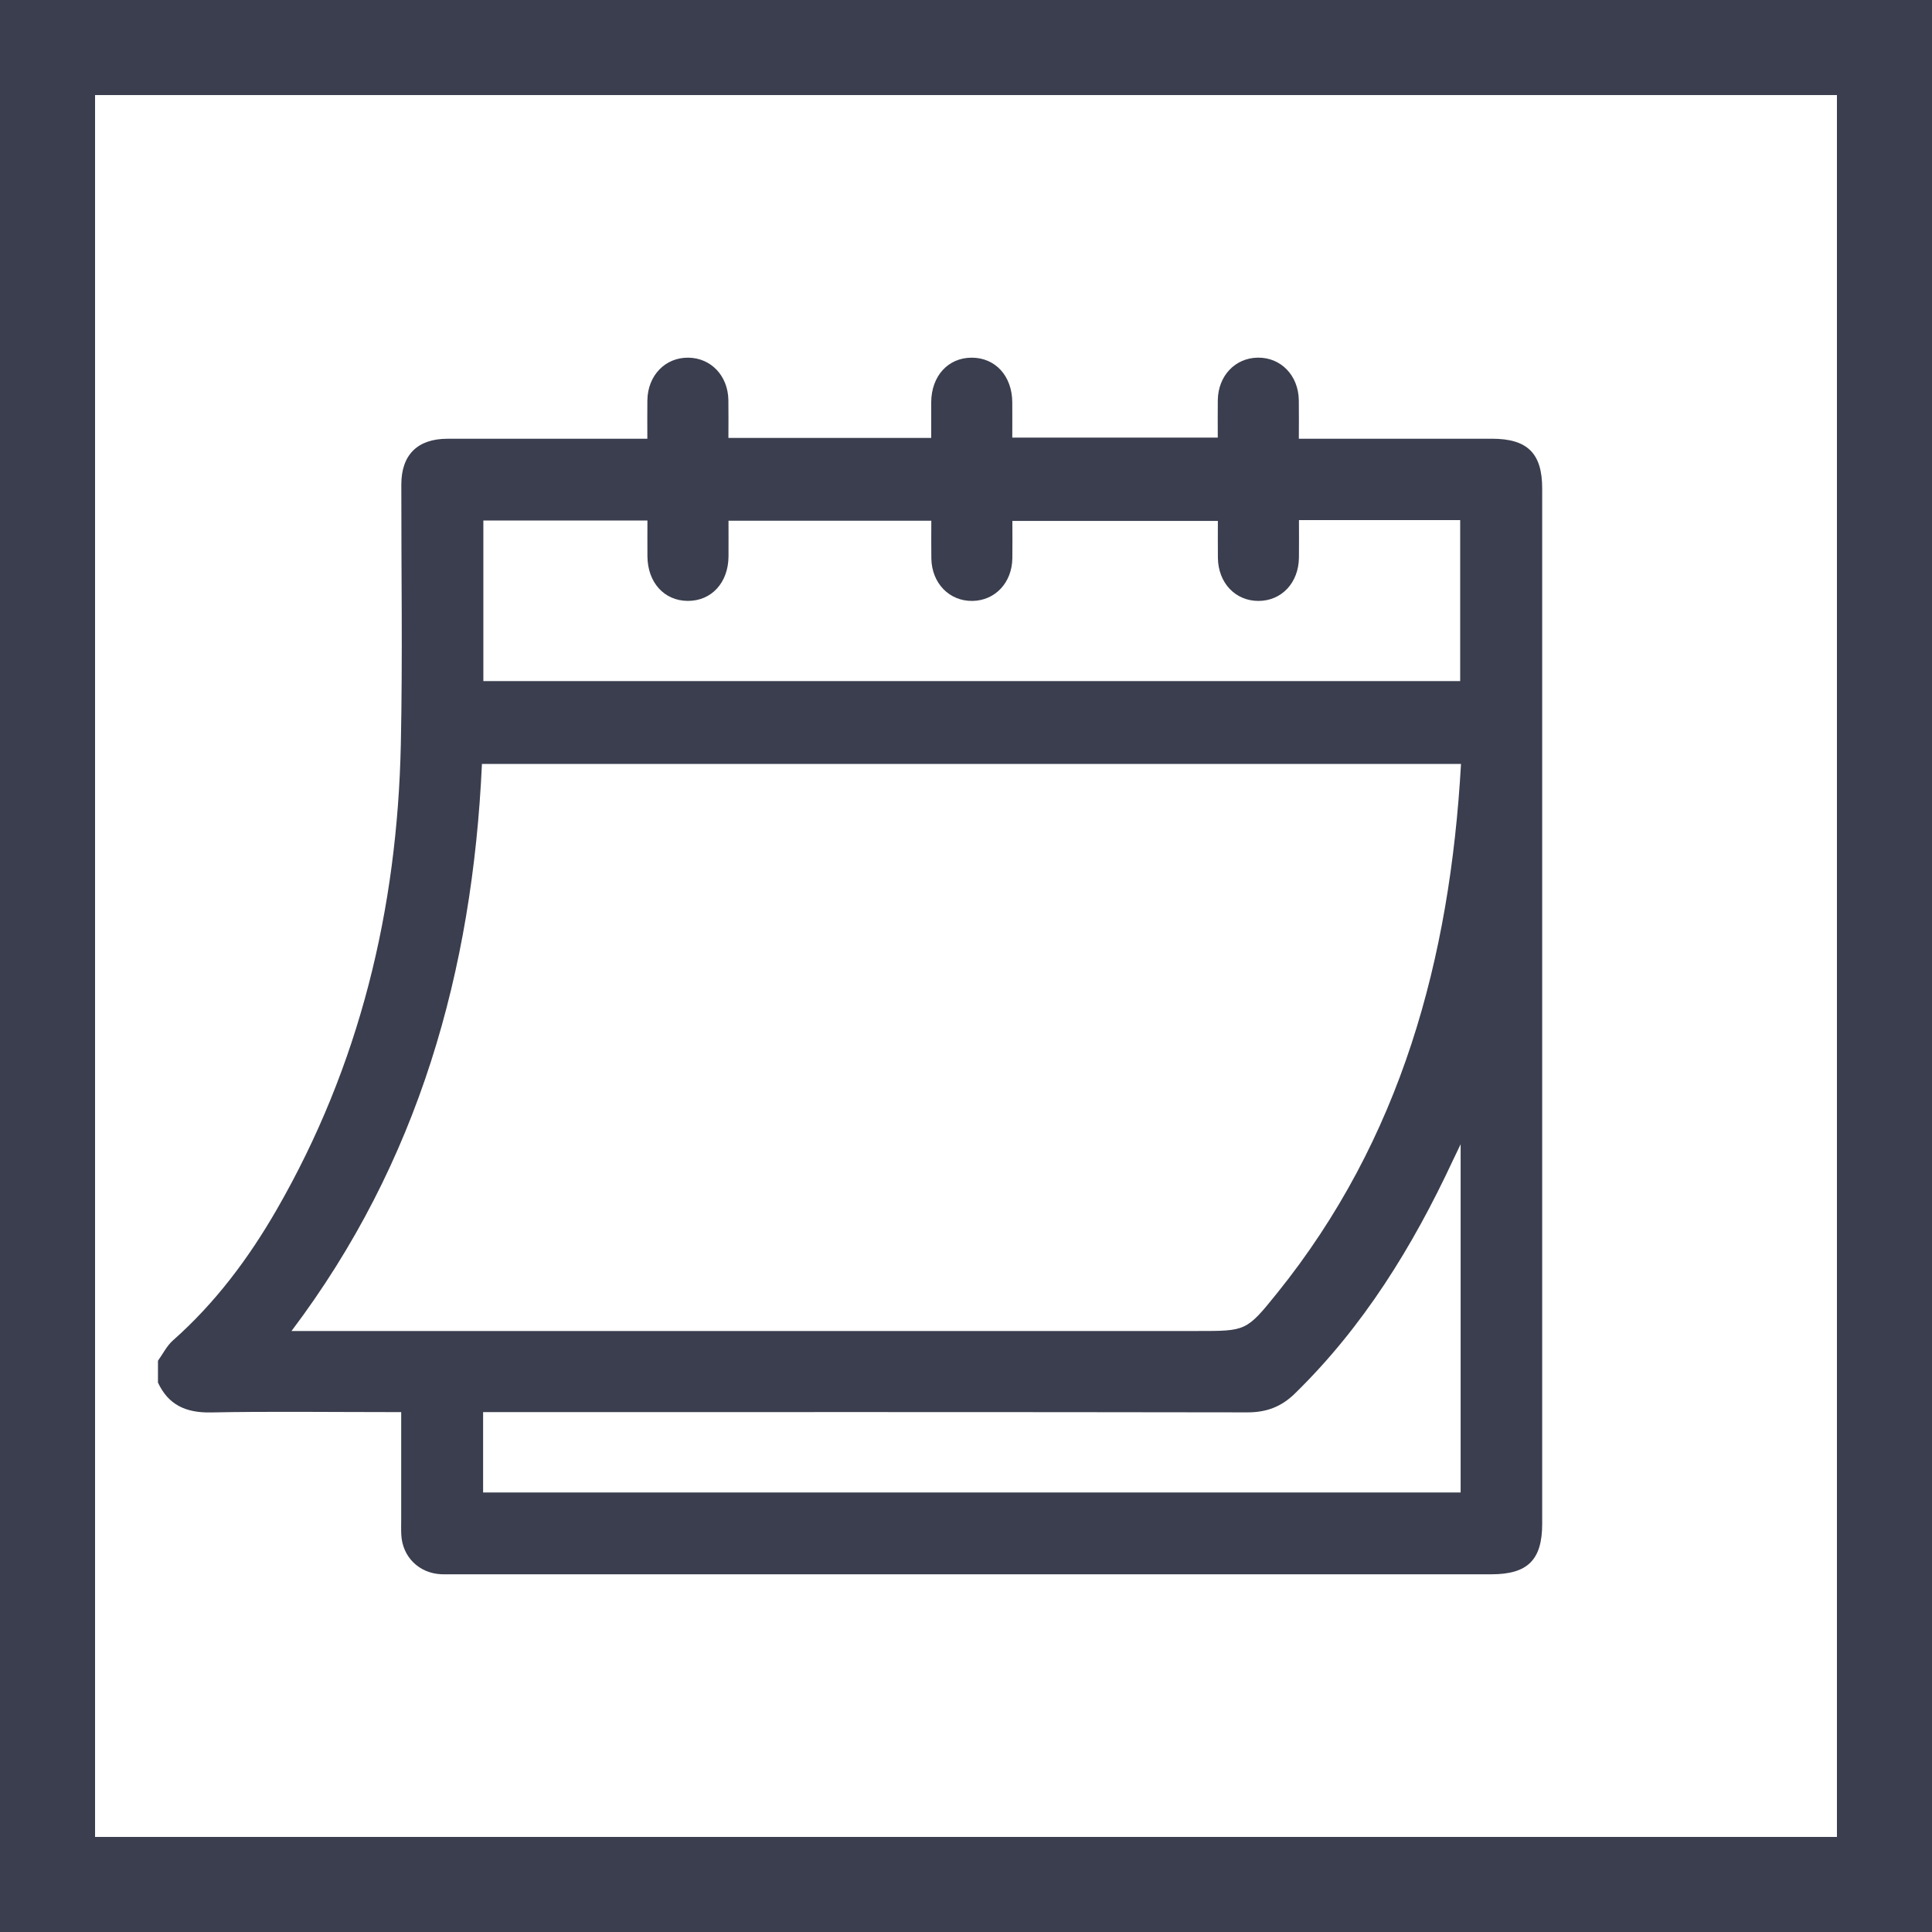
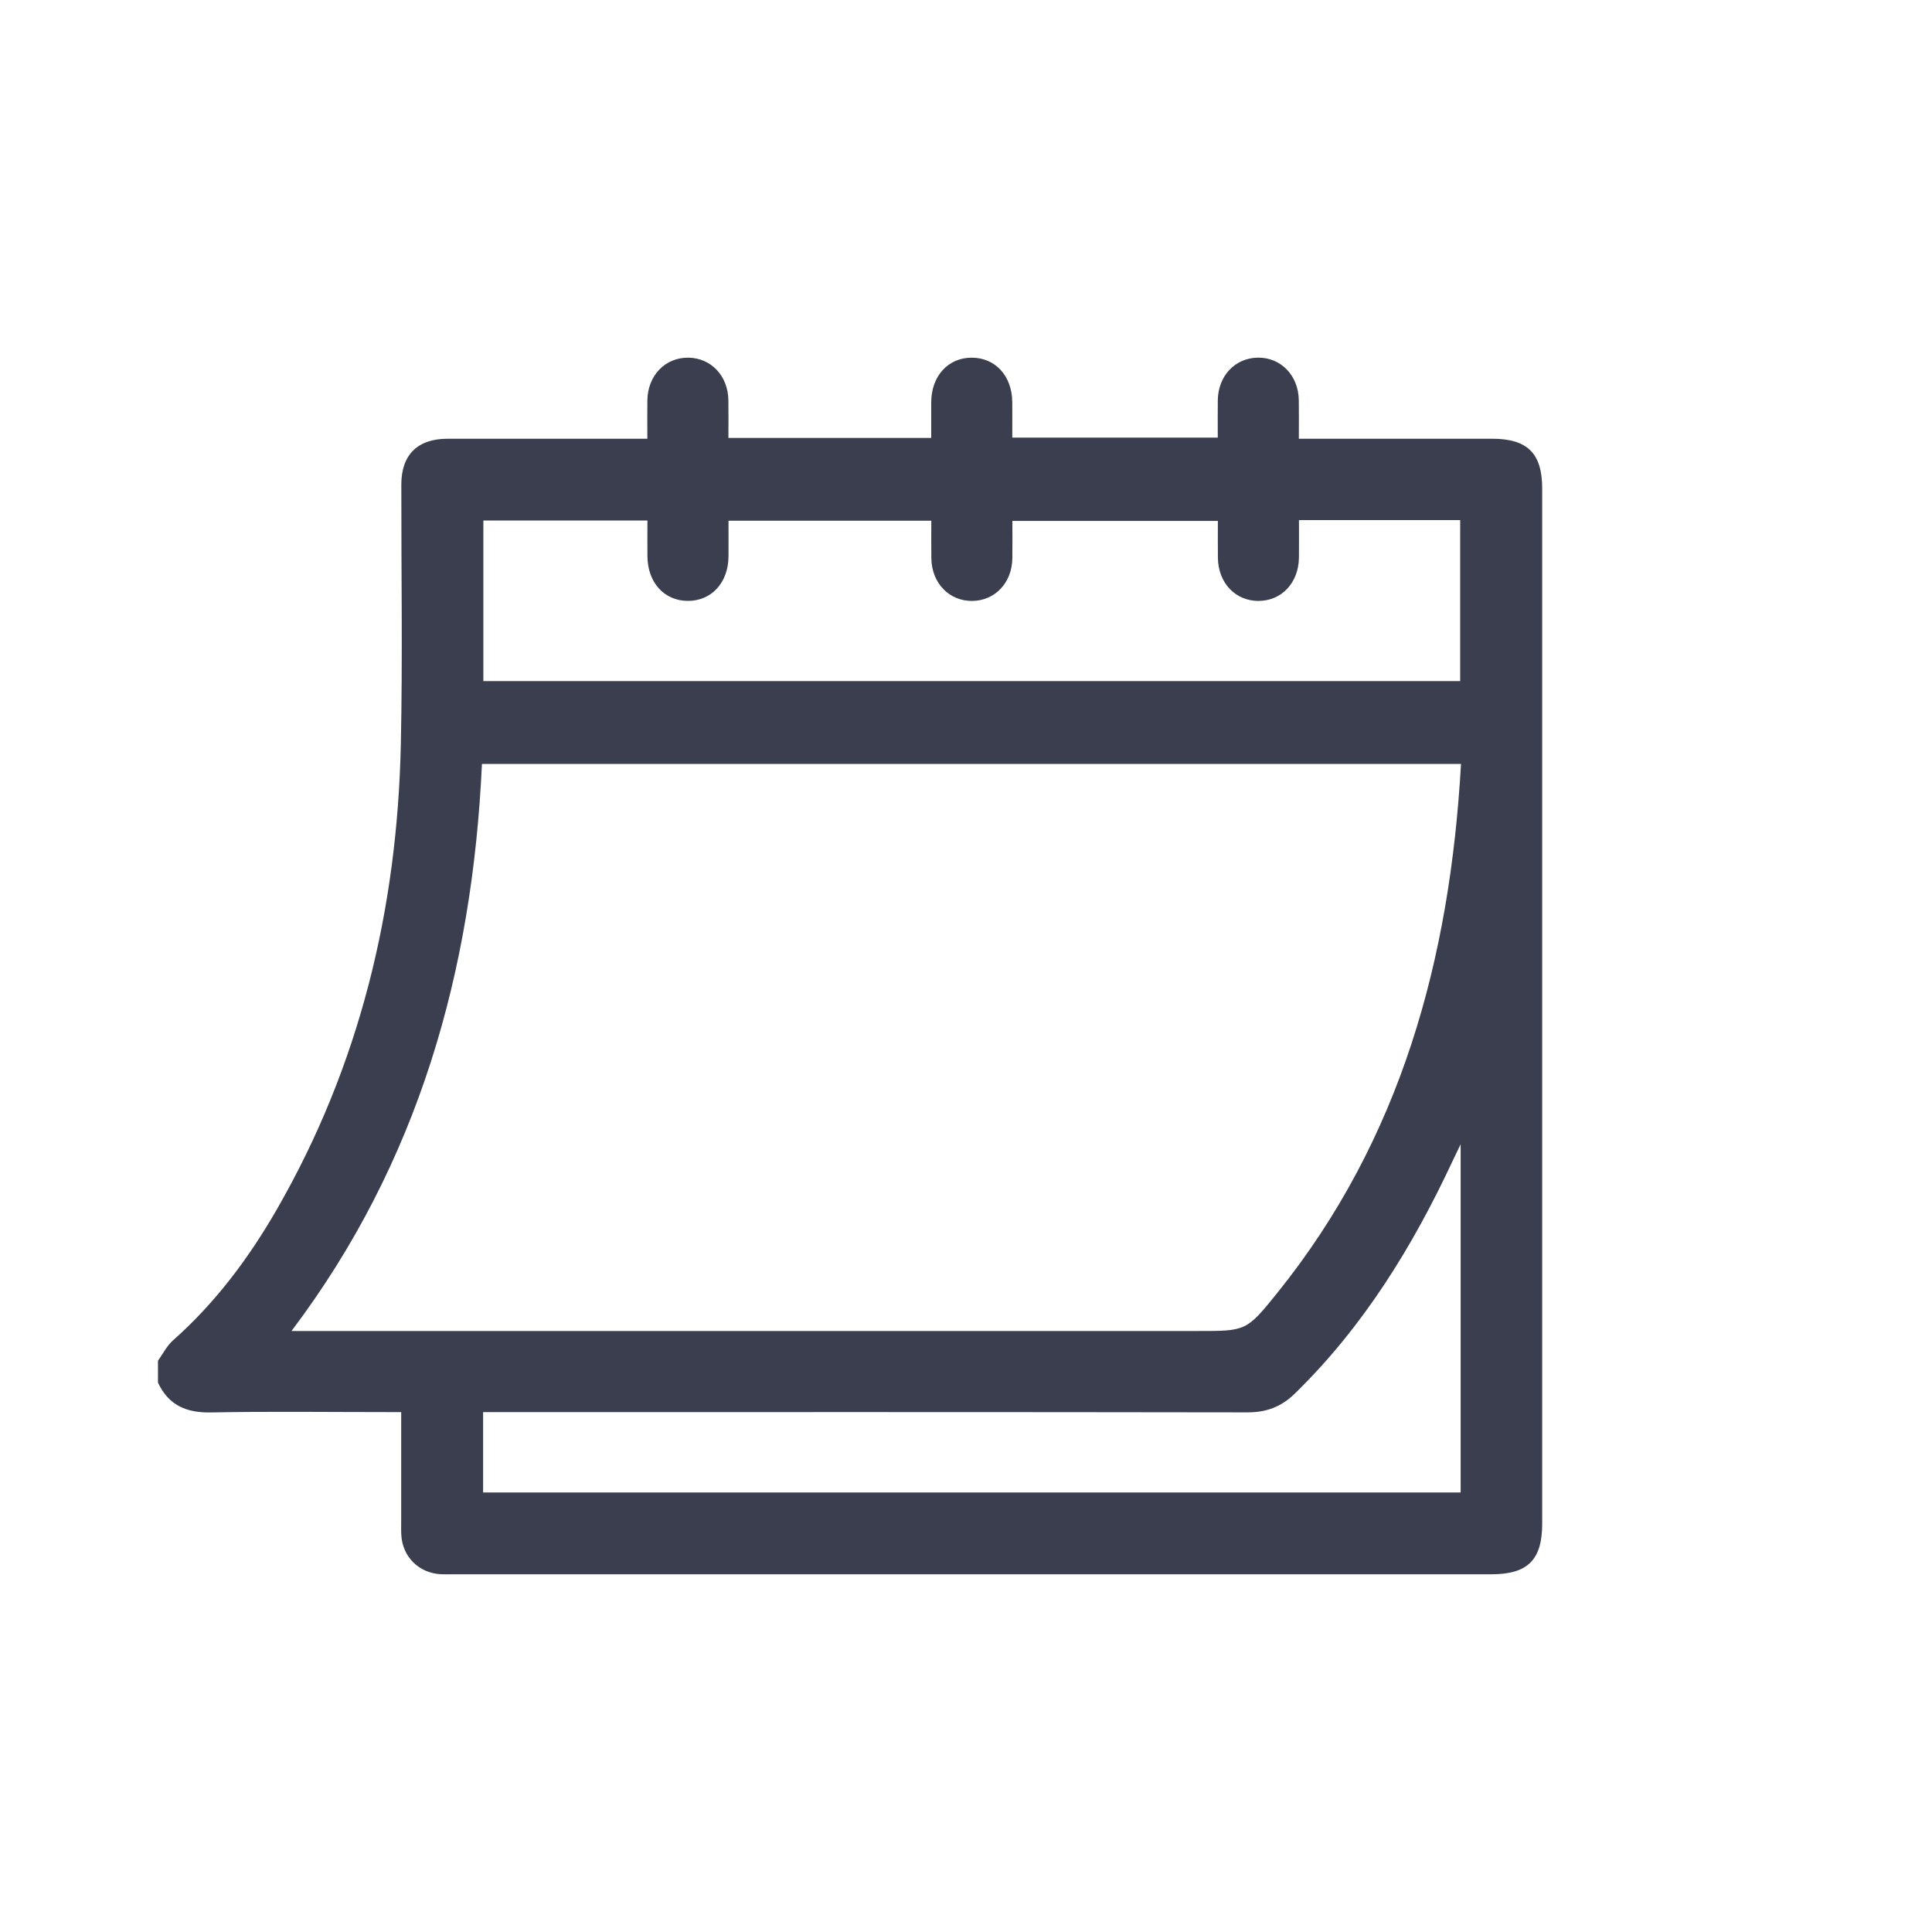
<svg xmlns="http://www.w3.org/2000/svg" width="141" height="141" viewBox="0 0 141 141" fill="none">
  <g clip-path="url(#clip0_558_687)">
-     <path d="M141 141H0V0H141V141ZM6.938 134.062H134.062V6.938H6.938V134.062Z" fill="#3A3E4E" />
    <path d="M11.529 100.886C11.529 100.359 11.529 99.834 11.529 99.308C11.887 98.811 12.171 98.226 12.617 97.83C15.707 95.096 18.141 91.841 20.186 88.294C26.248 77.777 29.001 66.353 29.254 54.296C29.387 47.987 29.282 41.672 29.289 35.359C29.291 33.193 30.473 32.023 32.653 32.021C37.157 32.018 41.663 32.021 46.166 32.021C46.511 32.021 46.856 32.021 47.244 32.021C47.244 30.986 47.233 30.101 47.246 29.216C47.273 27.401 48.549 26.081 50.241 26.104C51.892 26.126 53.128 27.426 53.158 29.194C53.173 30.105 53.16 31.018 53.16 31.961H67.961C67.961 31.054 67.956 30.204 67.961 29.355C67.974 27.441 69.191 26.106 70.916 26.104C72.641 26.104 73.862 27.437 73.877 29.349C73.884 30.223 73.877 31.095 73.877 31.939H88.875C88.875 30.971 88.864 30.084 88.877 29.198C88.905 27.429 90.137 26.128 91.789 26.102C93.478 26.076 94.761 27.396 94.789 29.209C94.804 30.118 94.791 31.029 94.791 32.019H95.963C100.269 32.019 104.576 32.019 108.885 32.019C111.476 32.019 112.551 33.084 112.551 35.649C112.551 60.834 112.551 86.021 112.551 111.206C112.551 113.843 111.493 114.894 108.842 114.894C83.558 114.894 58.273 114.894 32.989 114.894C32.726 114.894 32.462 114.902 32.199 114.891C30.57 114.814 29.363 113.616 29.286 111.996C29.267 111.602 29.28 111.206 29.28 110.813C29.28 108.257 29.28 105.703 29.28 103.056C28.83 103.056 28.477 103.056 28.123 103.056C23.882 103.056 19.639 102.998 15.399 103.082C13.588 103.118 12.287 102.549 11.52 100.884L11.529 100.886ZM106.628 55.755H35.173C34.479 70.851 30.561 84.833 21.274 97.138H87.392C90.926 97.138 90.958 97.165 93.203 94.378C102.255 83.141 105.819 69.992 106.626 55.755H106.628ZM94.8 37.961C94.8 38.933 94.809 39.814 94.798 40.695C94.776 42.531 93.538 43.851 91.851 43.856C90.159 43.862 88.907 42.542 88.884 40.716C88.873 39.81 88.882 38.903 88.882 38.019H73.884C73.884 38.983 73.897 39.87 73.882 40.757C73.853 42.529 72.624 43.83 70.974 43.856C69.285 43.884 67.999 42.564 67.971 40.753C67.956 39.842 67.969 38.933 67.969 38.004H53.167C53.167 38.919 53.173 39.769 53.167 40.618C53.151 42.527 51.921 43.862 50.196 43.854C48.472 43.847 47.263 42.51 47.25 40.592C47.244 39.72 47.25 38.848 47.25 37.989H35.276V49.708H106.566V37.959H94.806L94.8 37.961ZM106.598 83.511C106.335 84.056 106.183 84.364 106.039 84.675C103.103 90.973 99.506 96.821 94.491 101.713C93.514 102.666 92.428 103.078 91.046 103.076C72.831 103.046 54.615 103.058 36.398 103.058C36.019 103.058 35.638 103.058 35.258 103.058V108.923H106.599V83.513L106.598 83.511Z" fill="#3A3E4E" />
  </g>
  <defs>
    <clipPath id="clip0_558_687">
      <rect width="141" height="141" fill="white" />
    </clipPath>
  </defs>
</svg>